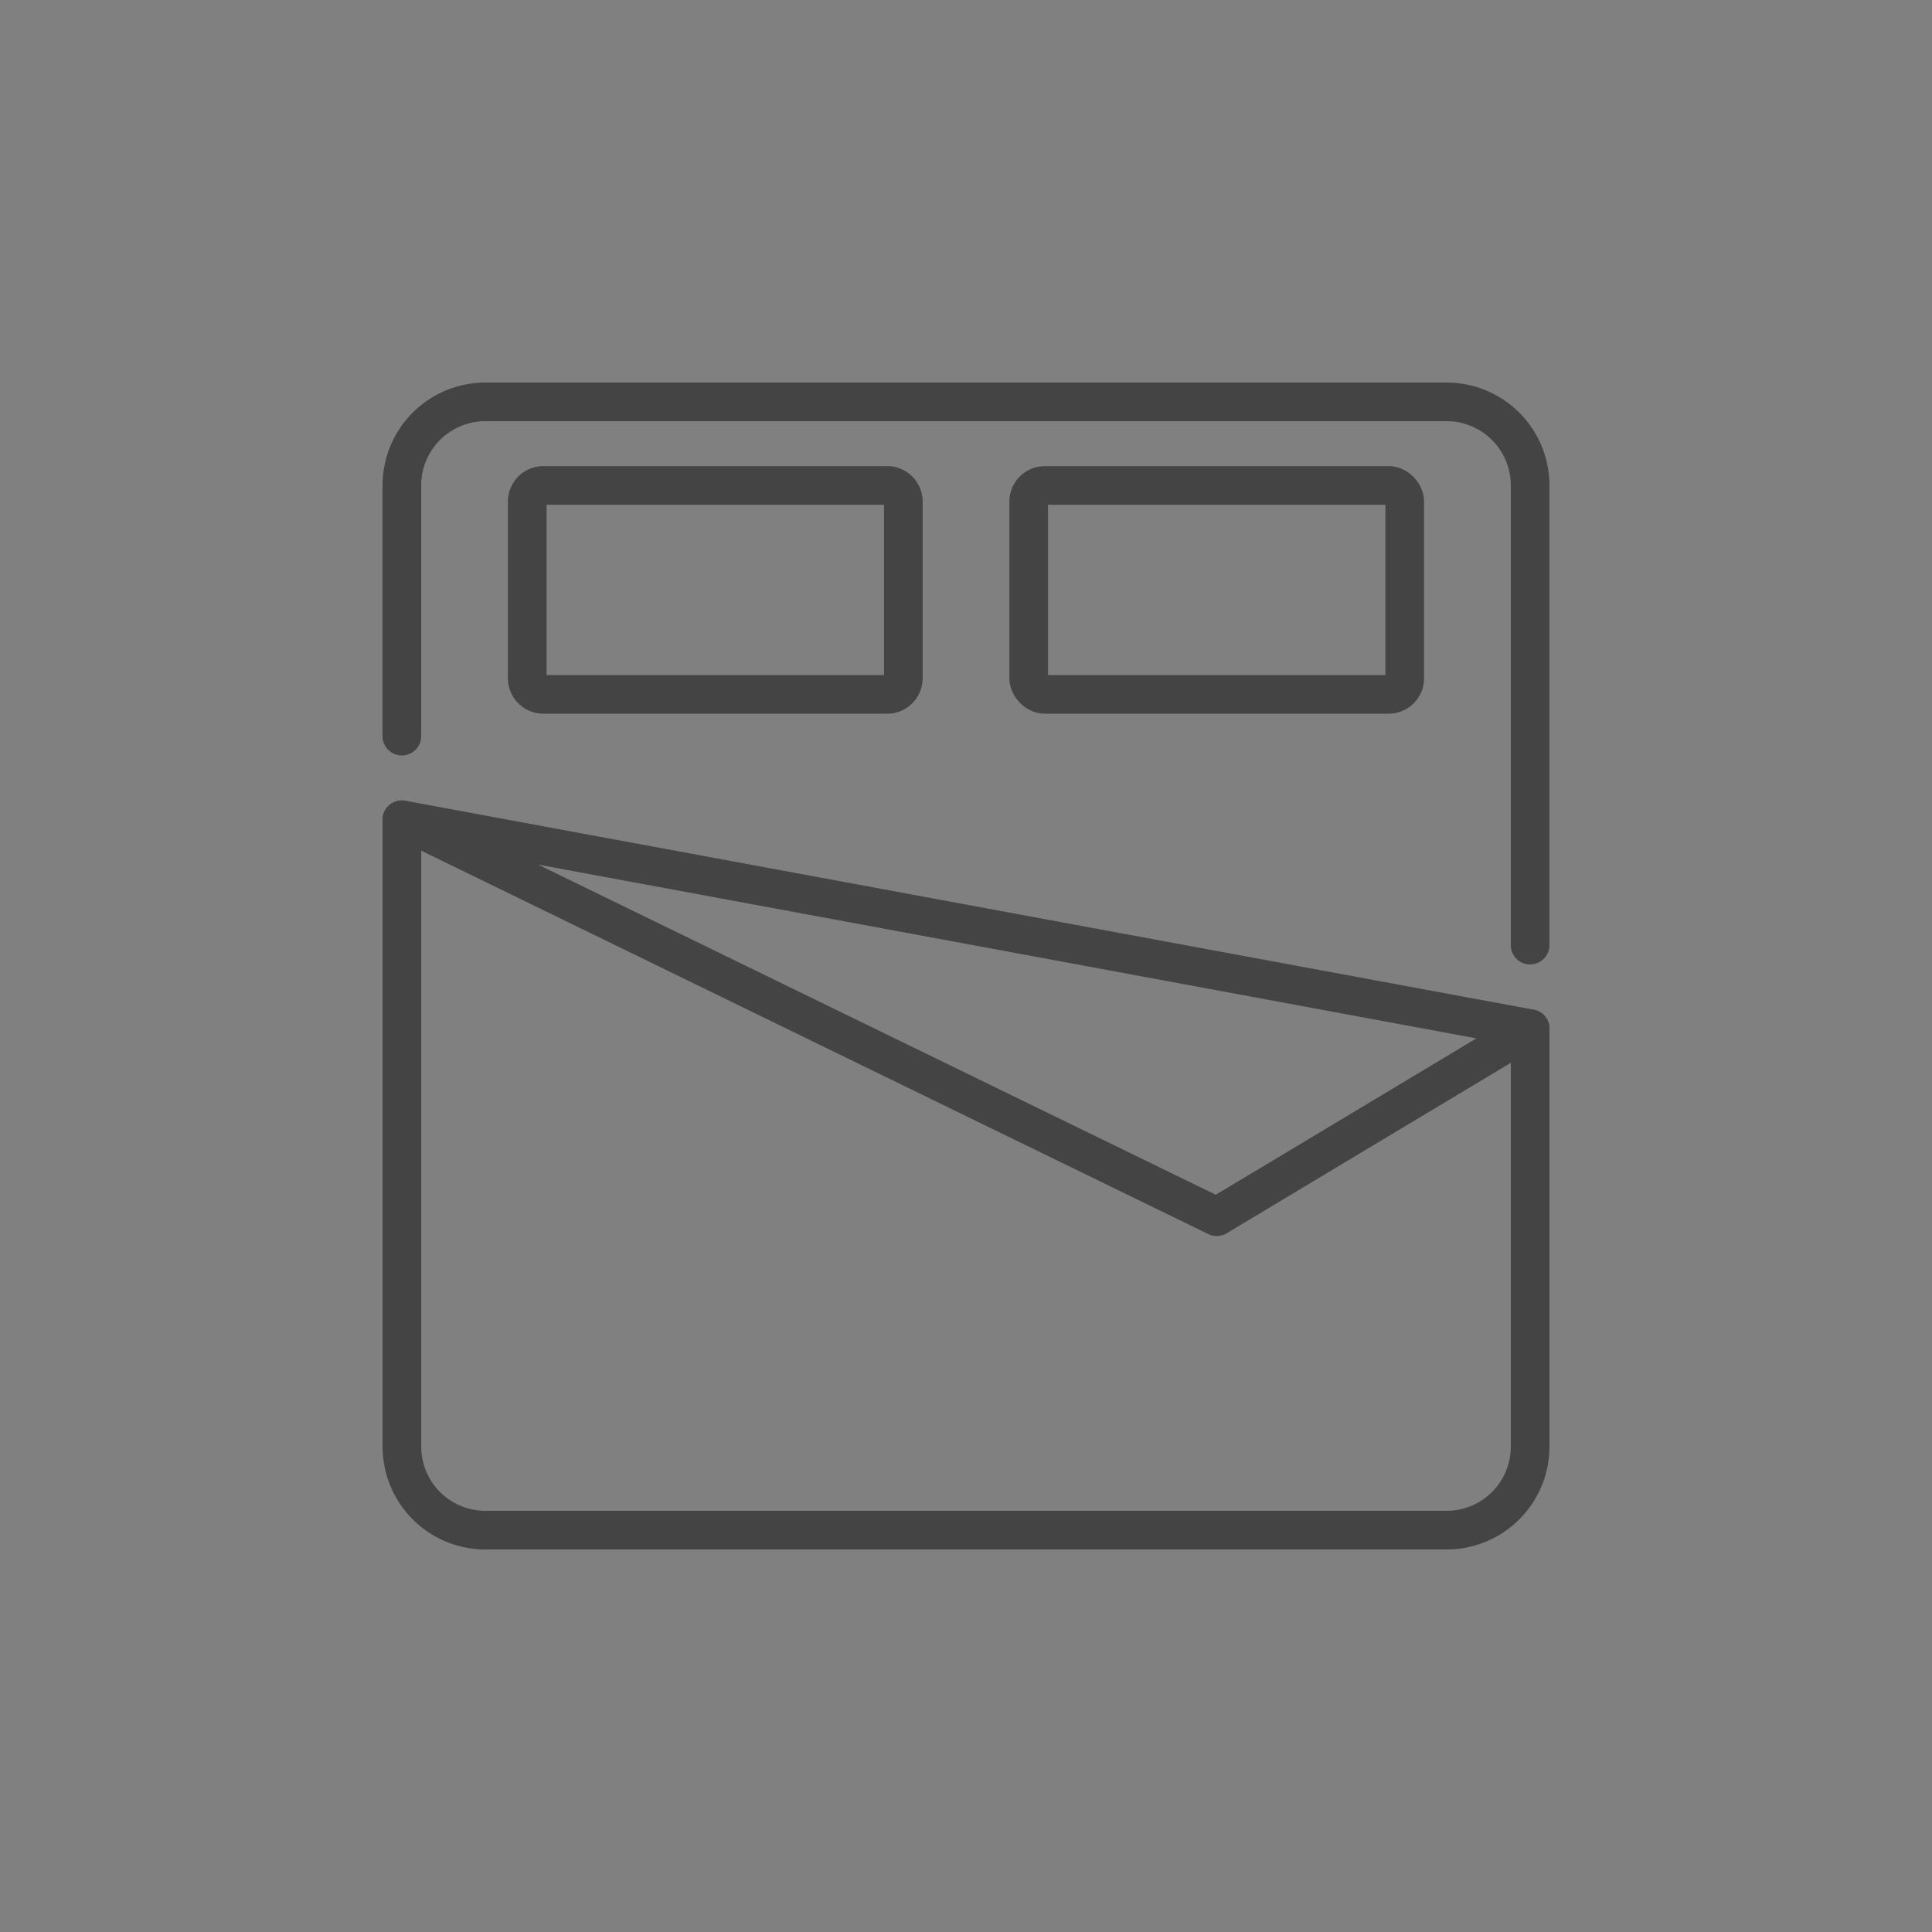
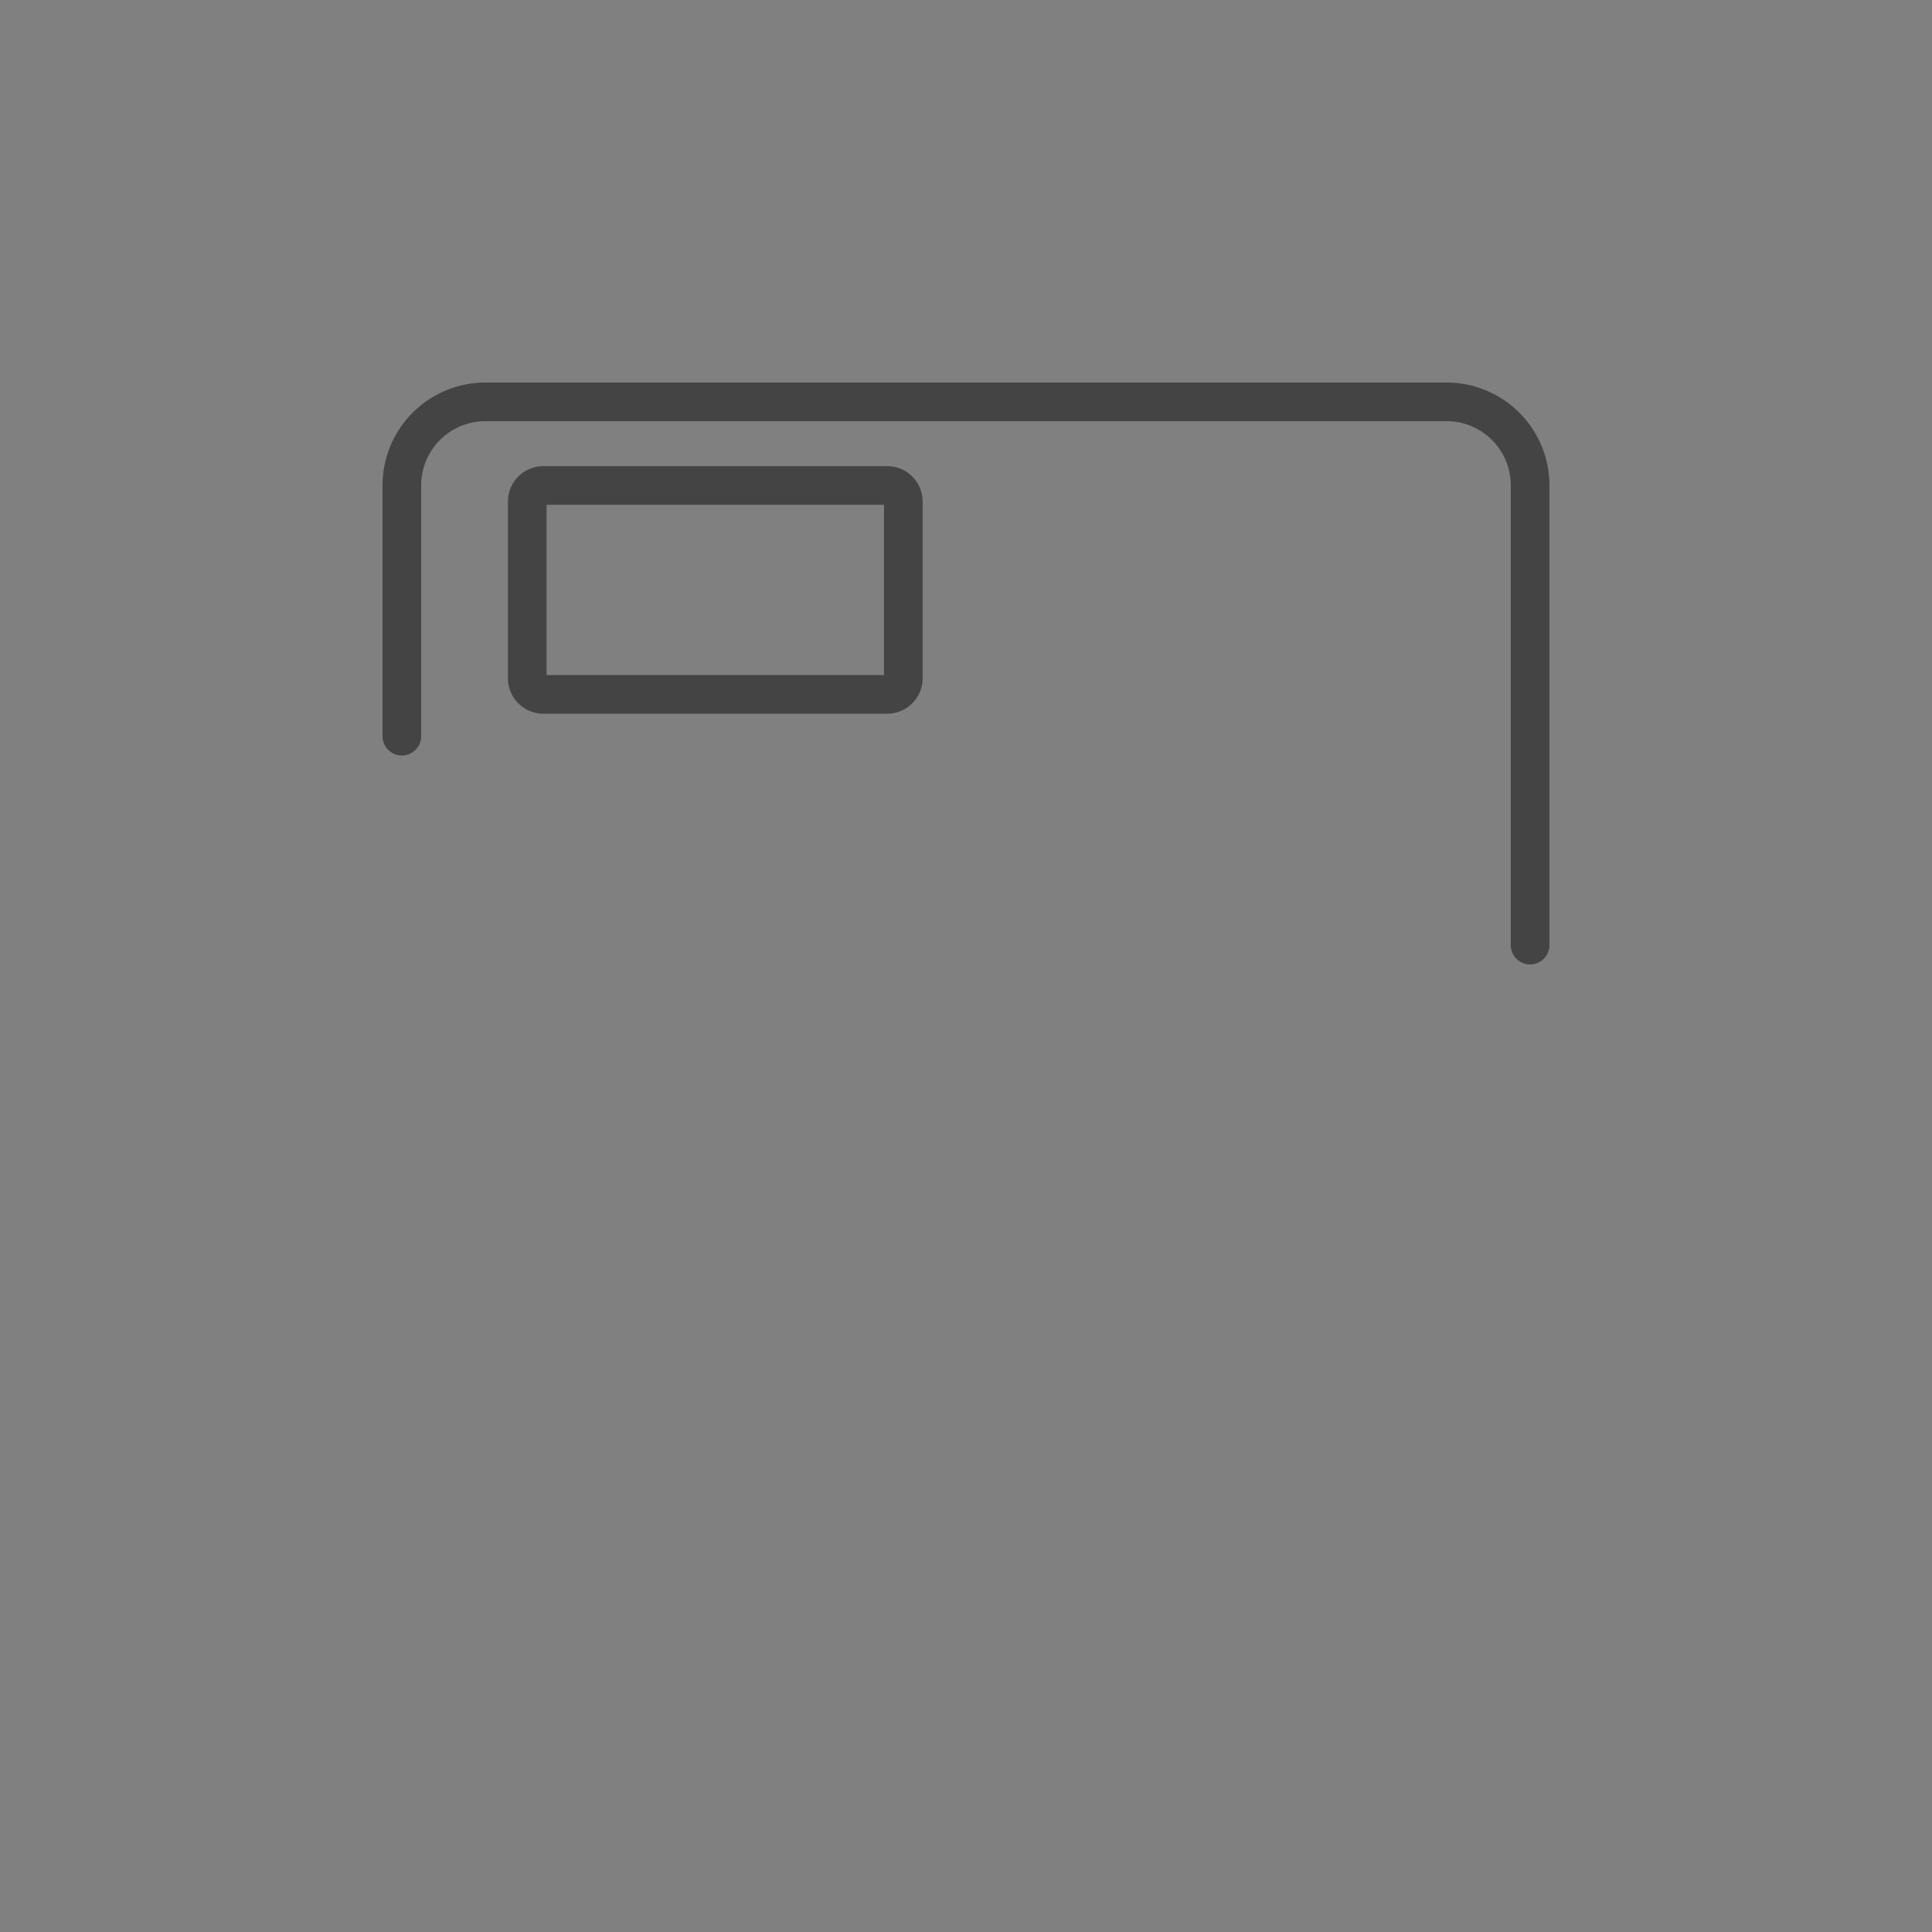
<svg xmlns="http://www.w3.org/2000/svg" width="150" height="150" viewBox="0 0 150 150">
  <rect x="0" y="0" width="150" height="150" fill="#808080" stroke="none" />
  <defs>
    <clipPath id="clip-path">
      <rect id="Rectangle_117" data-name="Rectangle 117" width="150" height="150" fill="none" />
    </clipPath>
  </defs>
  <g id="Groupe_300" data-name="Groupe 300" transform="translate(15 -5)">
    <g id="Groupe_299" data-name="Groupe 299" transform="translate(-15 5)" clip-path="url(#clip-path)">
      <path id="Tracé_253" data-name="Tracé 253" d="M150,75A75,75,0,1,1,75,0a75,75,0,0,1,75,75" transform="translate(153 -180)" fill="#fff" />
-       <rect id="Rectangle_115" data-name="Rectangle 115" width="29.198" height="16.221" rx="1.254" transform="translate(79.867 37.69)" fill="none" stroke="#444" stroke-linecap="round" stroke-linejoin="round" stroke-width="3" />
      <path id="Rectangle_116" data-name="Rectangle 116" d="M1.254,0h26.69A1.254,1.254,0,0,1,29.2,1.254V14.966a1.255,1.255,0,0,1-1.255,1.255H1.254A1.254,1.254,0,0,1,0,14.967V1.254A1.254,1.254,0,0,1,1.254,0Z" transform="translate(40.935 37.69)" fill="none" stroke="#444" stroke-linecap="round" stroke-linejoin="round" stroke-width="3" />
-       <path id="Tracé_254" data-name="Tracé 254" d="M99.662,40.831V73.275a6.488,6.488,0,0,1-6.491,6.489H18.554a6.488,6.488,0,0,1-6.489-6.489V24.61" transform="translate(19.138 39.037)" fill="none" stroke="#444" stroke-linecap="round" stroke-linejoin="round" stroke-width="3" />
      <path id="Tracé_255" data-name="Tracé 255" d="M12.064,38.019V18.553a6.489,6.489,0,0,1,6.489-6.489h74.62a6.488,6.488,0,0,1,6.489,6.489v35.69" transform="translate(19.136 19.136)" fill="none" stroke="#444" stroke-linecap="round" stroke-linejoin="round" stroke-width="3" />
-       <path id="Tracé_256" data-name="Tracé 256" d="M12.064,24.609l87.6,16.221-24.334,14.6L12.064,24.609" transform="translate(19.137 39.035)" fill="none" stroke="#444" stroke-linecap="round" stroke-linejoin="round" stroke-width="3" />
    </g>
  </g>
</svg>